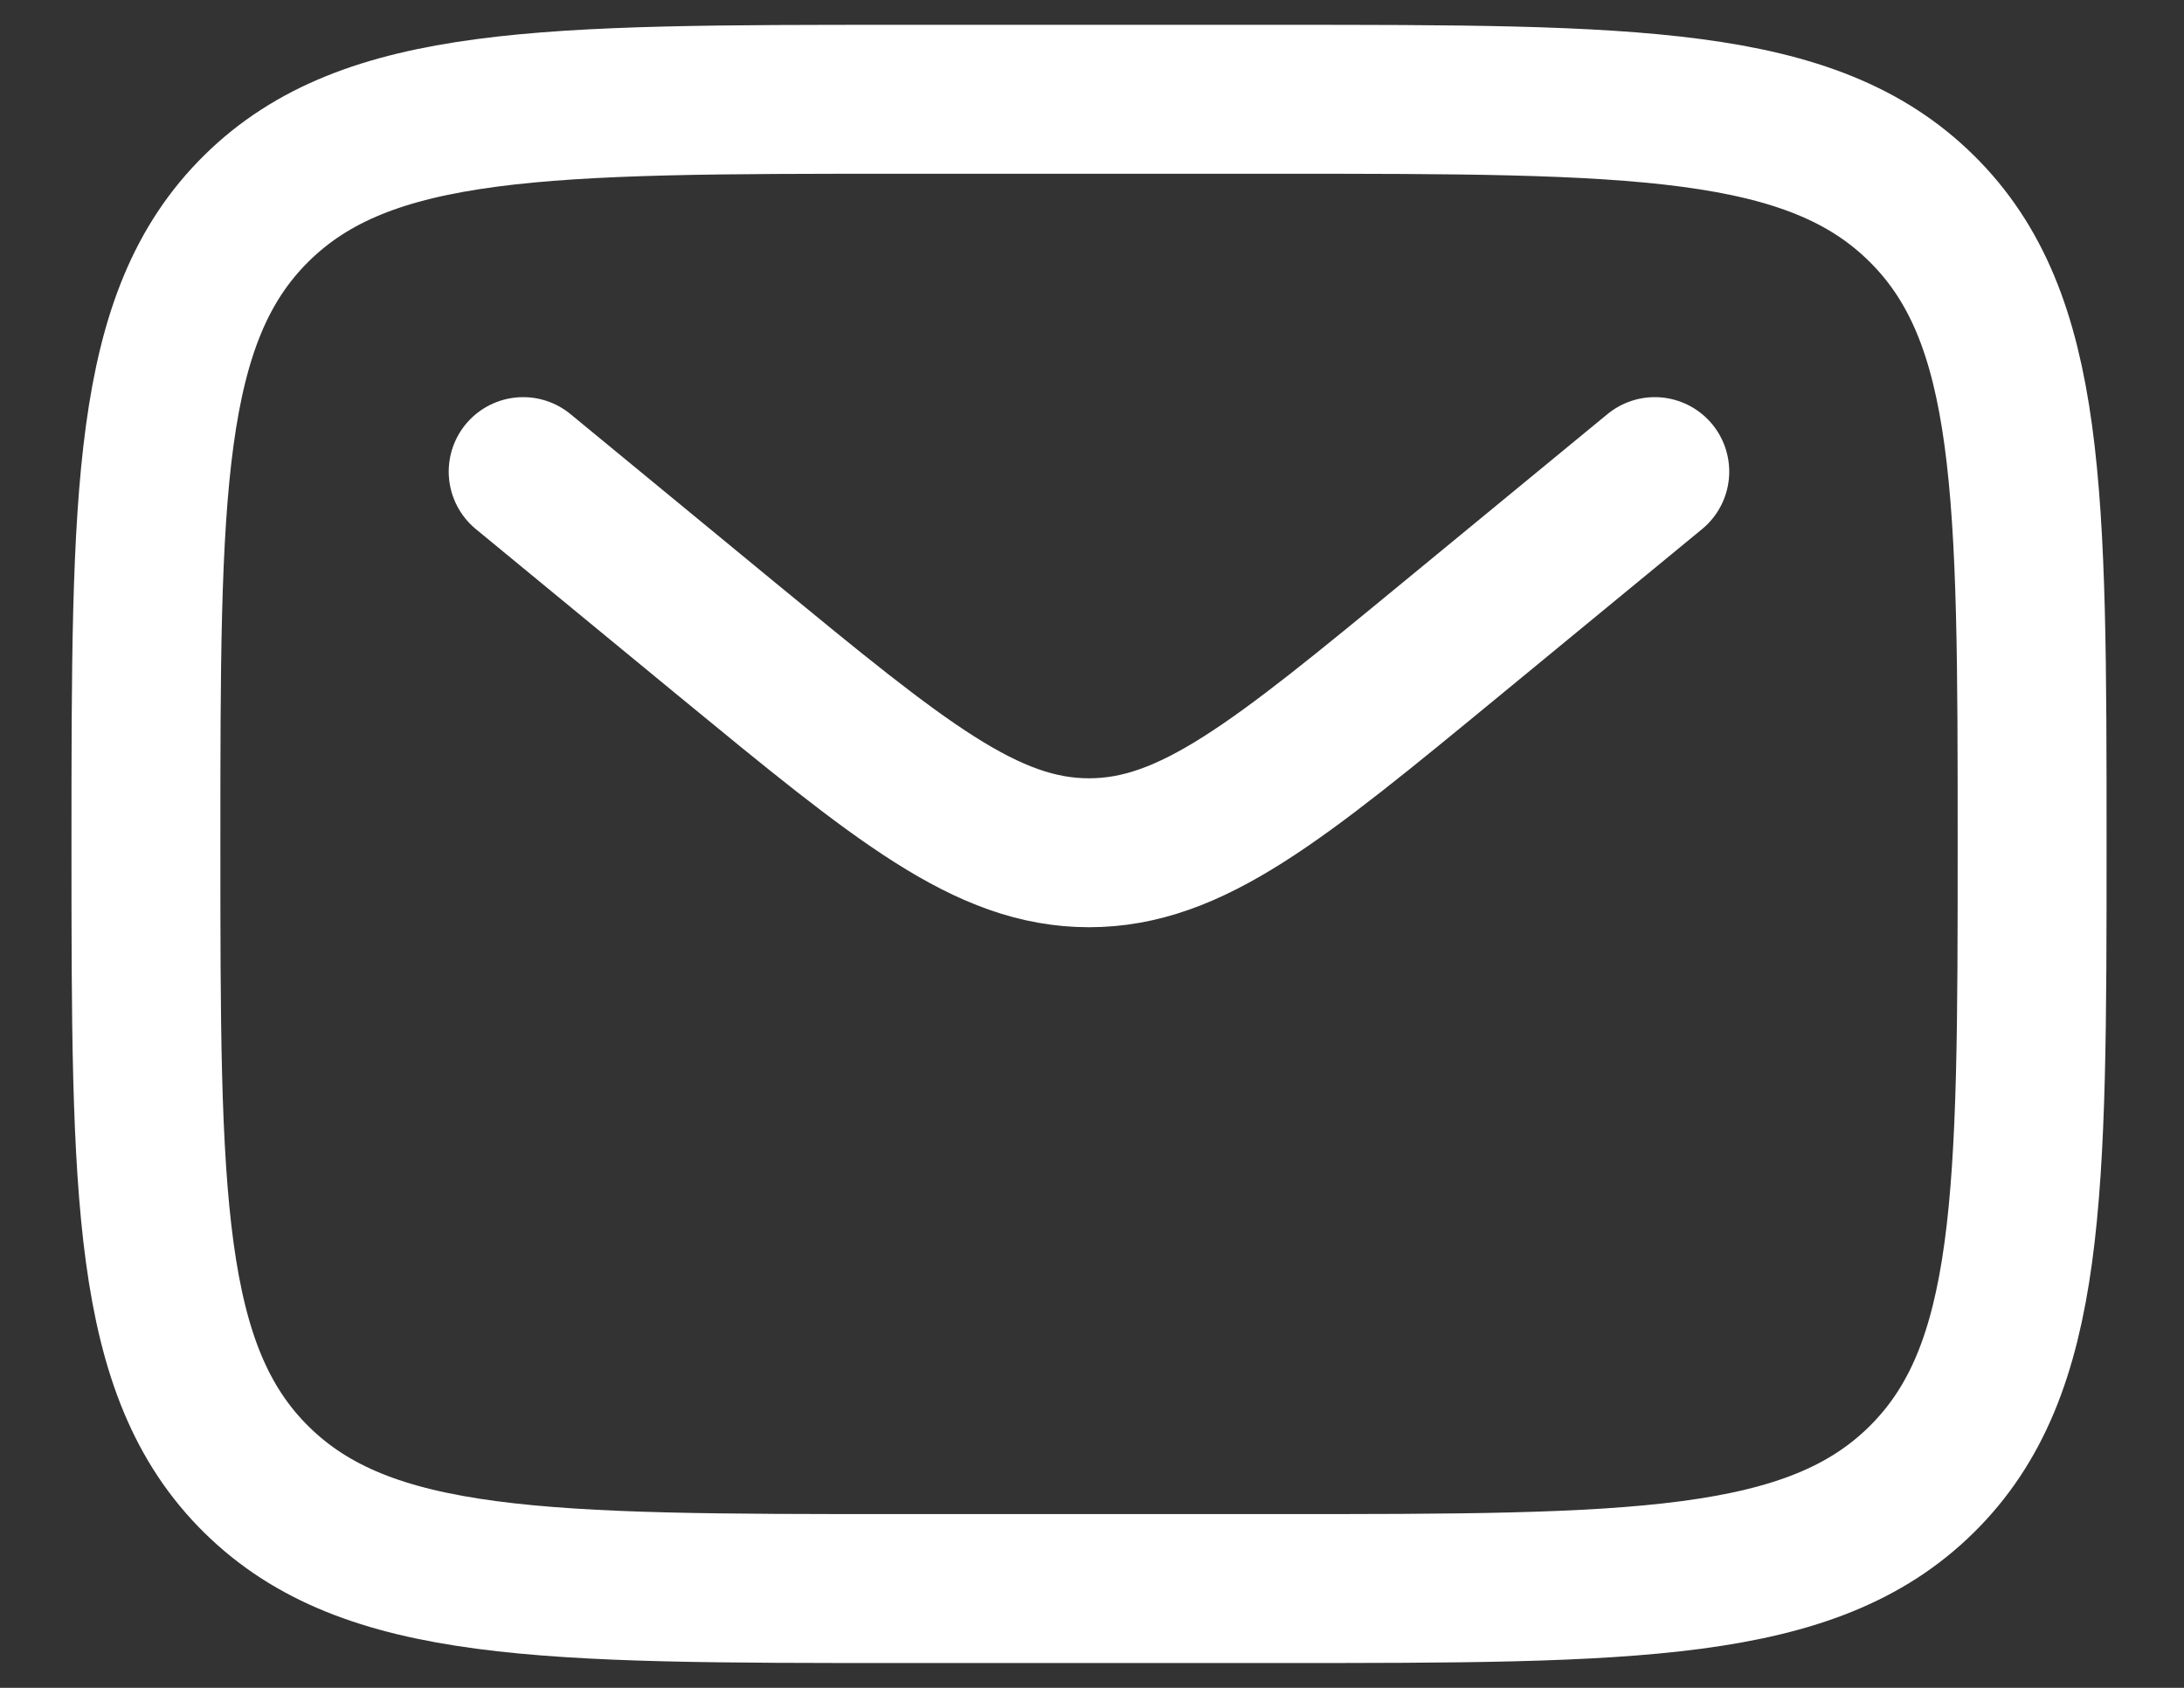
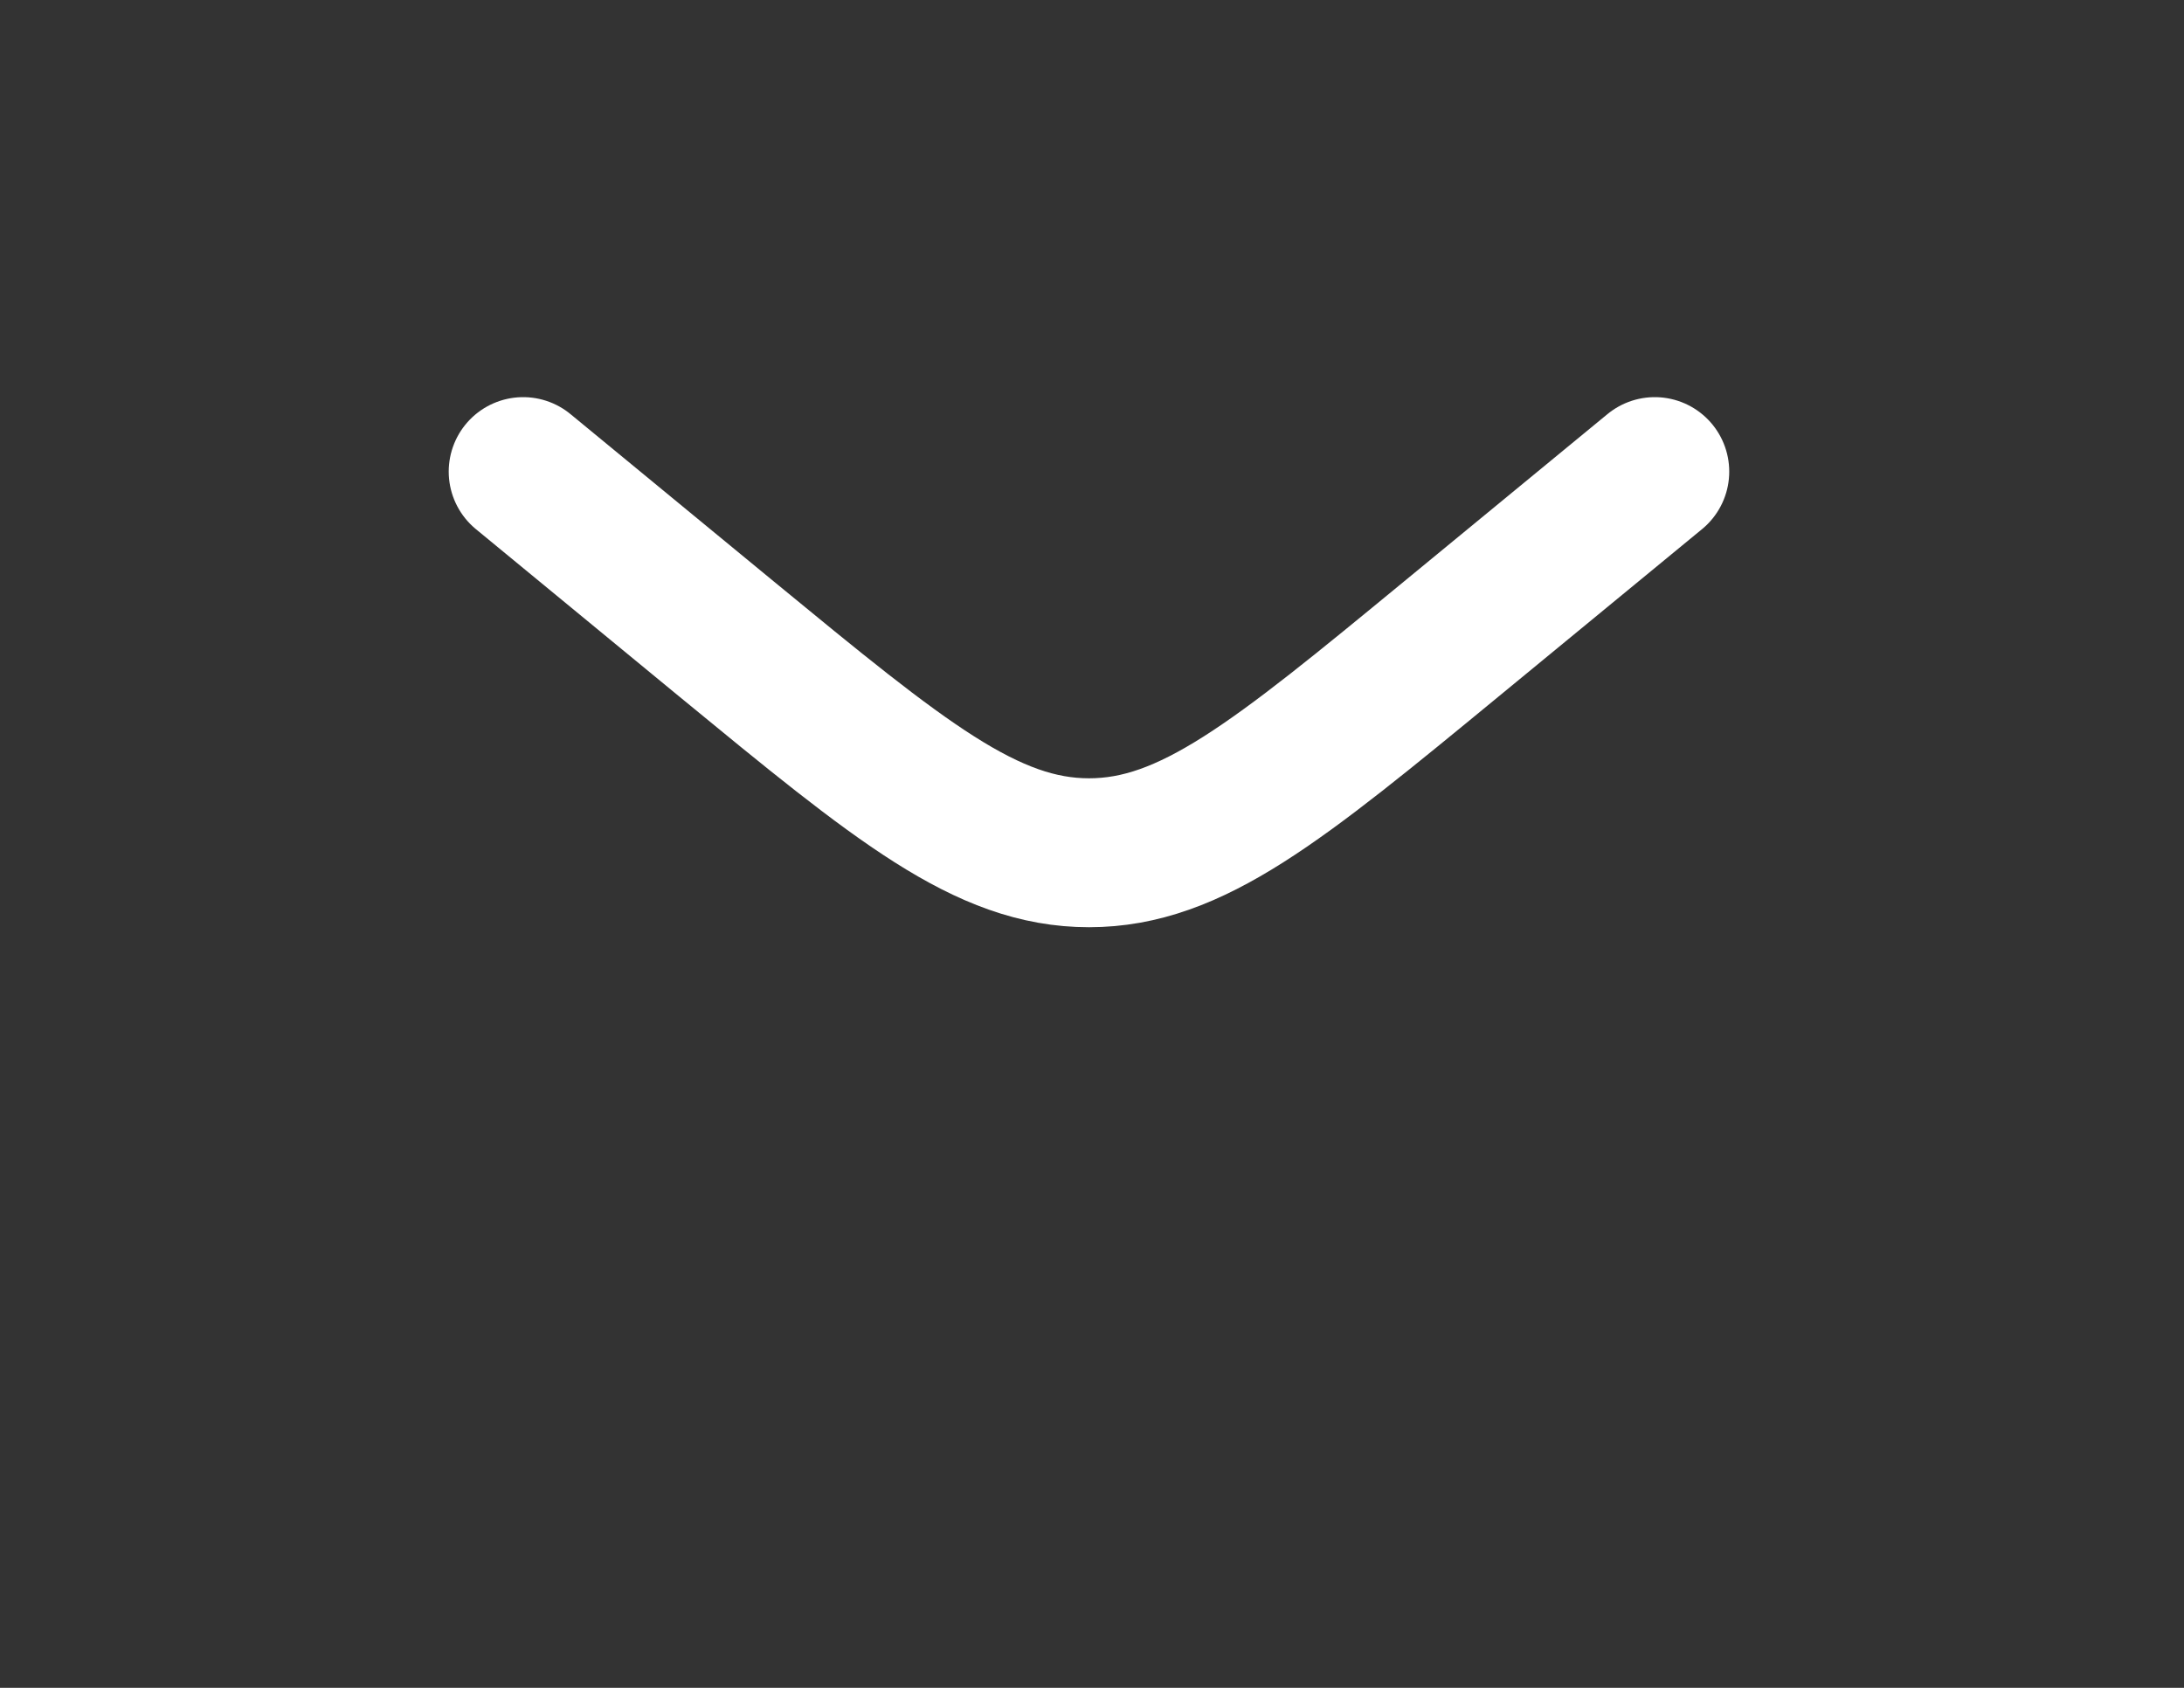
<svg xmlns="http://www.w3.org/2000/svg" width="22" height="17" viewBox="0 0 22 17" fill="none">
  <rect x="0" y="0" width="22" height="17" fill="#333333" stroke="none" />
-   <path d="M1.47 8.5C1.47 4.965 1.47 3.197 2.583 2.099C3.696 1 5.487 1 9.07 1H12.87C16.452 1 18.244 1 19.356 2.099C20.47 3.197 20.47 4.965 20.47 8.5C20.47 12.036 20.47 13.804 19.356 14.902C18.244 16 16.452 16 12.87 16H9.07C5.487 16 3.696 16 2.583 14.902C1.47 13.804 1.47 12.036 1.47 8.5Z" stroke="white" stroke-width="1.5" />
  <path d="M5.27 4.75L7.321 6.438C9.066 7.872 9.938 8.589 10.97 8.589C12.001 8.589 12.874 7.872 14.618 6.437L16.669 4.75" stroke="white" stroke-width="1.5" stroke-linecap="round" />
</svg>